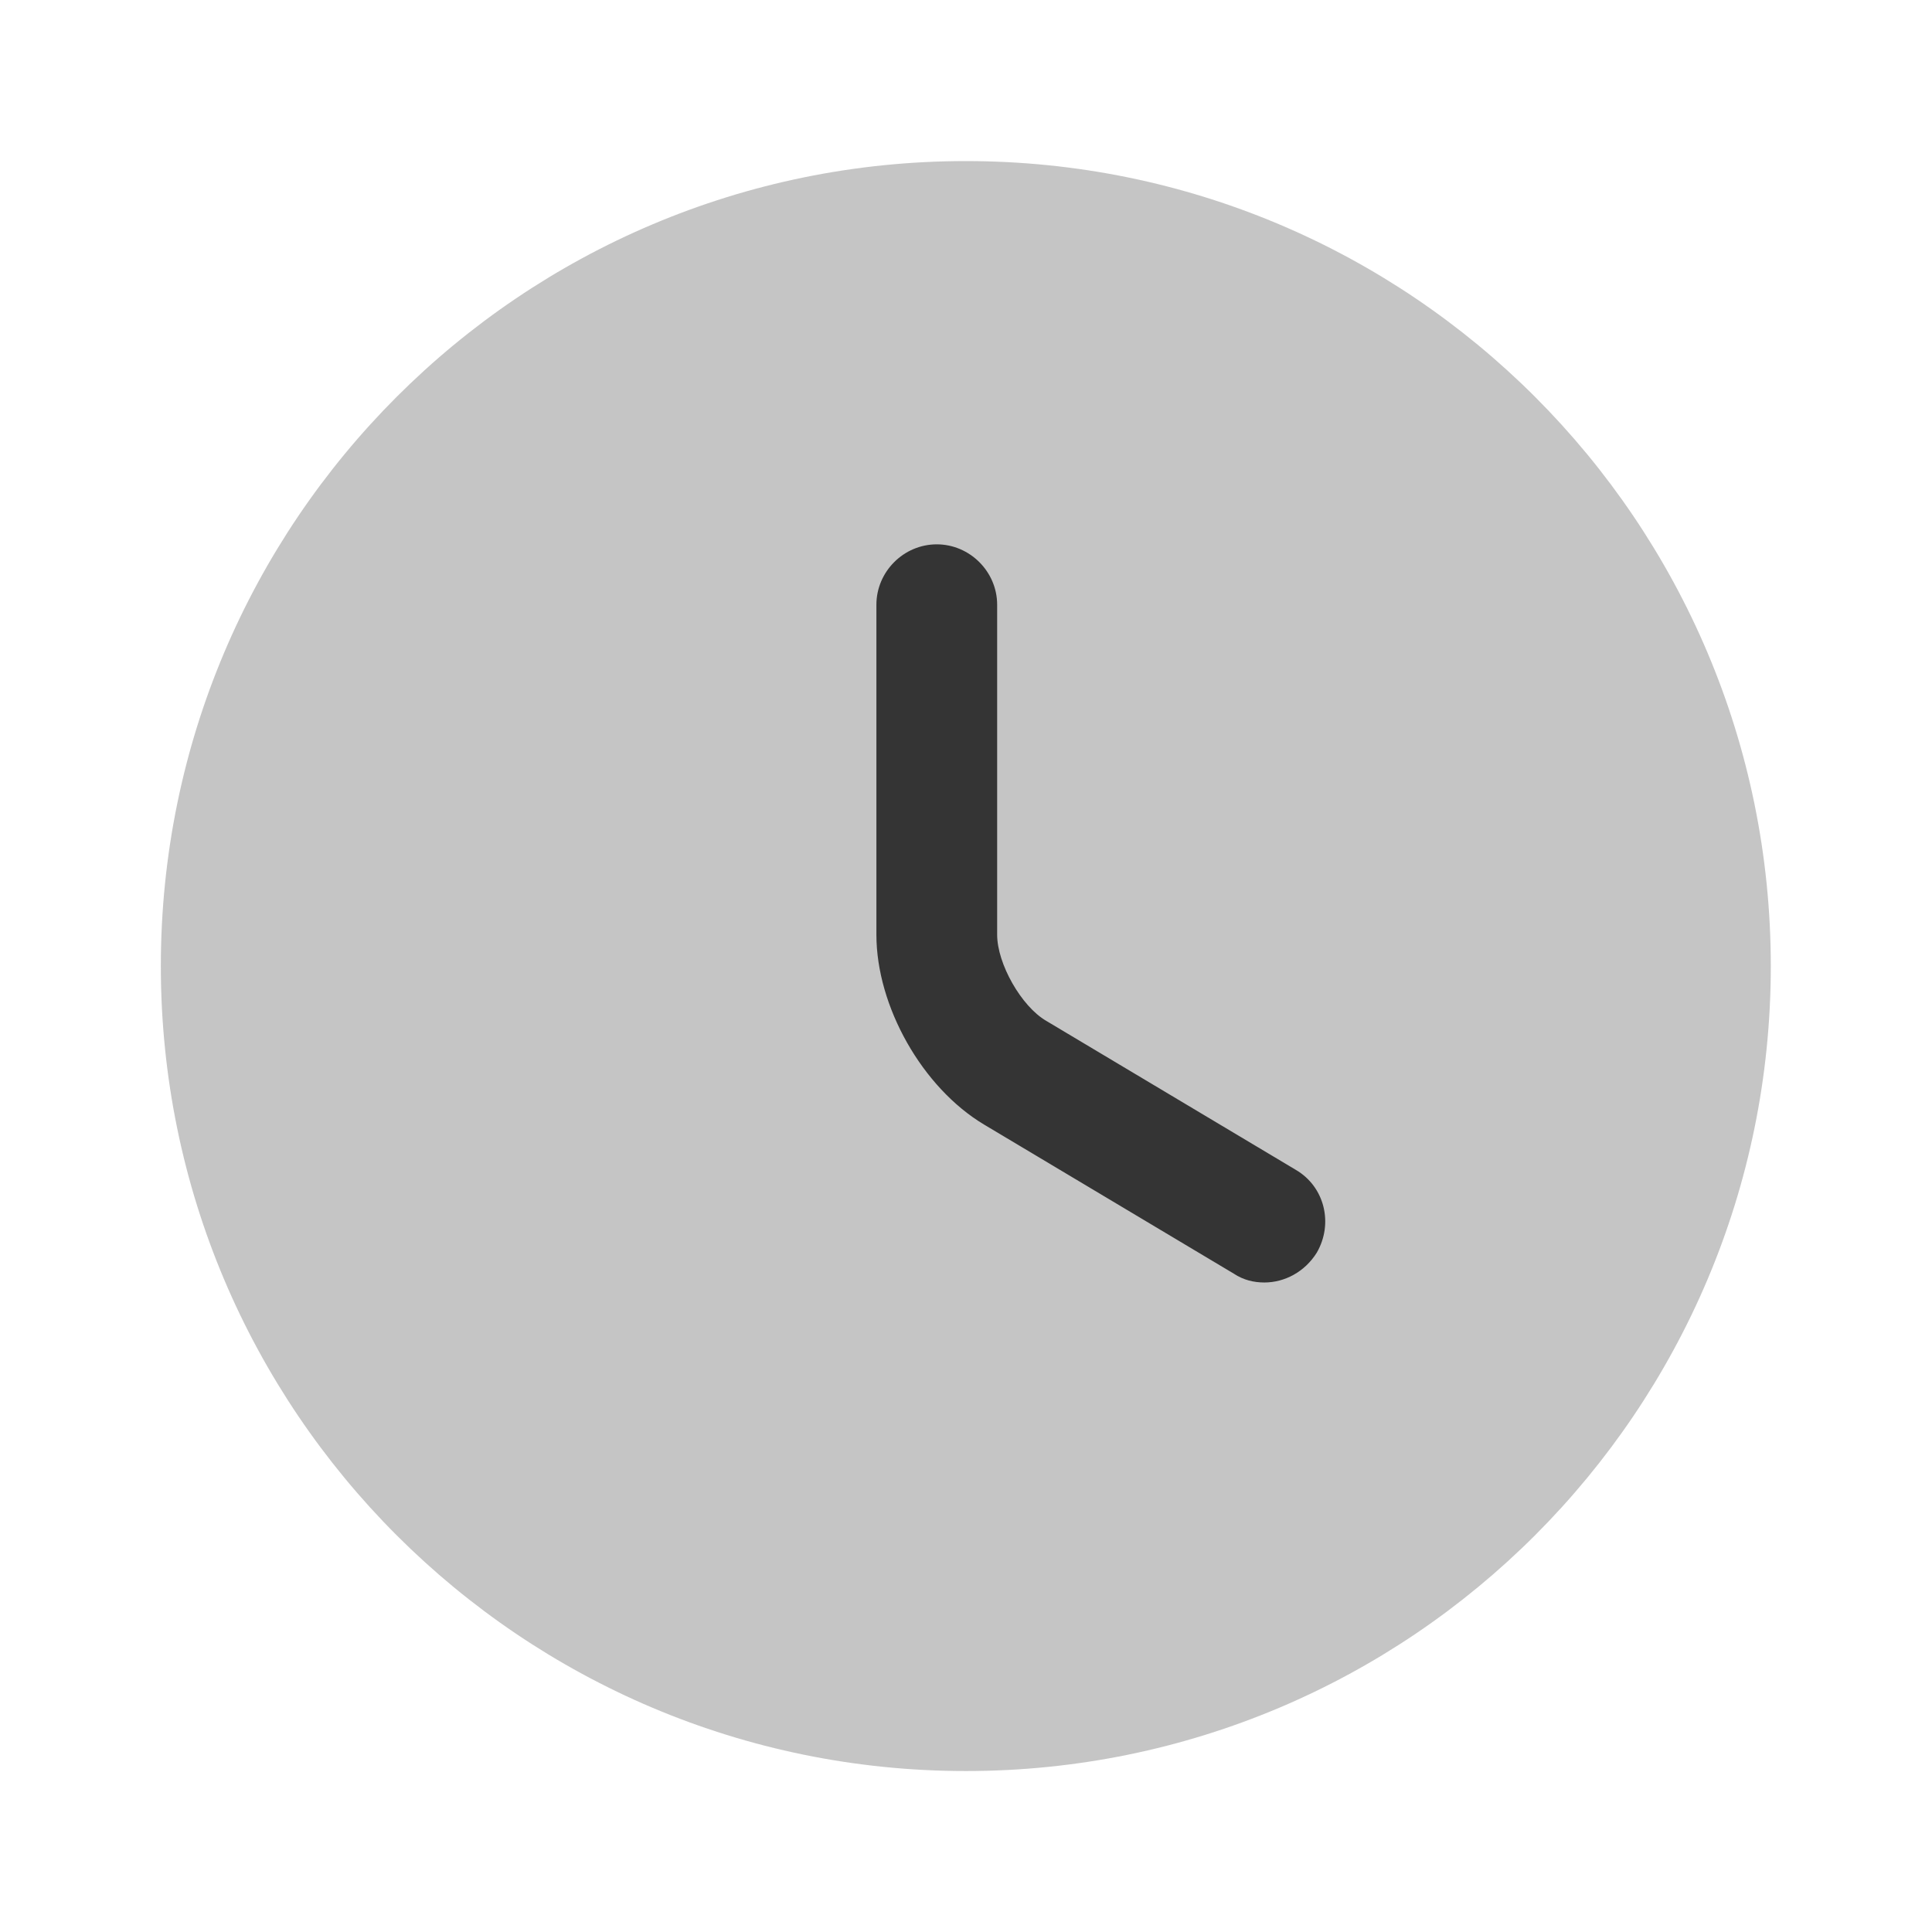
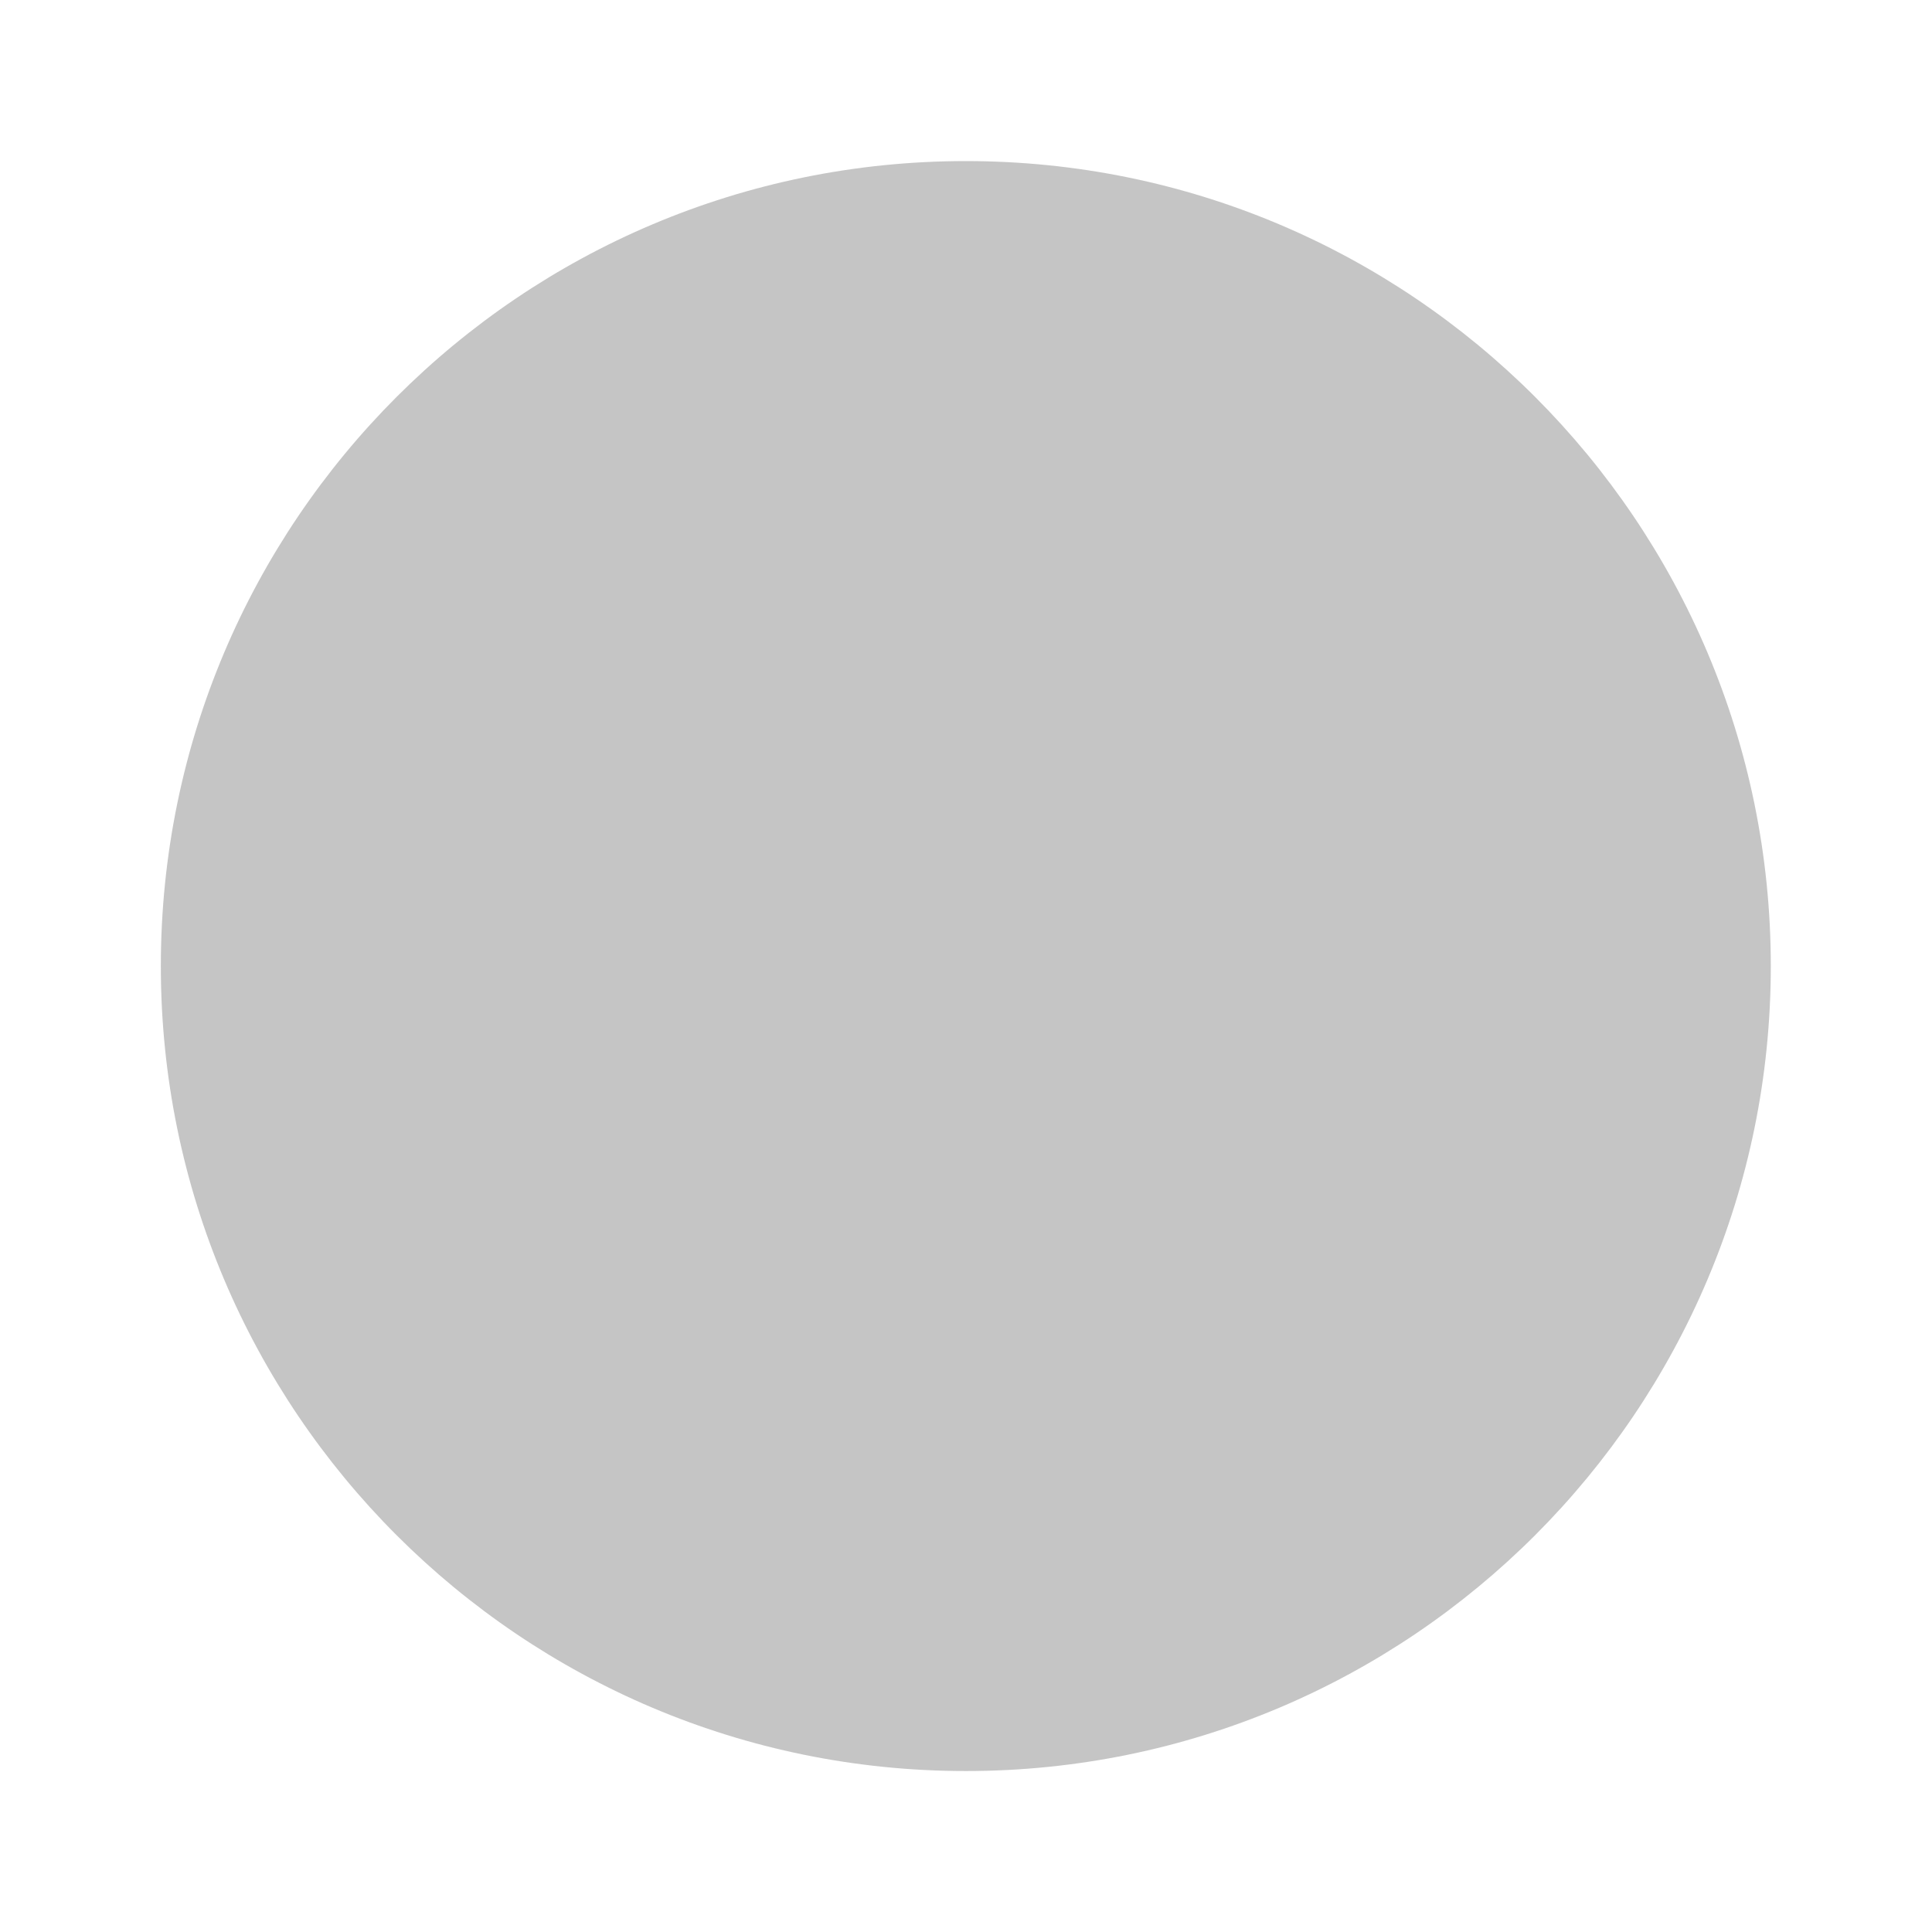
<svg xmlns="http://www.w3.org/2000/svg" width="16" height="16" viewBox="0 0 16 16" fill="none">
  <g id="vuesax/bulk/clock">
    <g id="clock">
      <g id="Vector" filter="url(#filter0_b_7602_48390)">
        <path d="M7.999 14.667C11.681 14.667 14.665 11.682 14.665 8.001C14.665 4.319 11.681 1.334 7.999 1.334C4.317 1.334 1.332 4.319 1.332 8.001C1.332 11.682 4.317 14.667 7.999 14.667Z" fill="#595959" fill-opacity="0.35" />
      </g>
-       <path id="Vector_2" d="M10.471 10.621C10.384 10.621 10.298 10.601 10.218 10.548L8.151 9.314C7.638 9.008 7.258 8.334 7.258 7.741V5.008C7.258 4.734 7.484 4.508 7.758 4.508C8.031 4.508 8.258 4.734 8.258 5.008V7.741C8.258 7.981 8.458 8.334 8.664 8.454L10.731 9.688C10.971 9.828 11.044 10.134 10.905 10.374C10.805 10.534 10.638 10.621 10.471 10.621Z" fill="#343434" />
    </g>
  </g>
  <defs>
    <filter id="filter0_b_7602_48390" x="-1.275" y="-1.273" width="18.547" height="18.549" filterUnits="userSpaceOnUse" color-interpolation-filters="sRGB">
      <feFlood flood-opacity="0" result="BackgroundImageFix" />
      <feGaussianBlur in="BackgroundImageFix" stdDeviation="1.304" />
      <feComposite in2="SourceAlpha" operator="in" result="effect1_backgroundBlur_7602_48390" />
      <feBlend mode="normal" in="SourceGraphic" in2="effect1_backgroundBlur_7602_48390" result="shape" />
    </filter>
  </defs>
</svg>